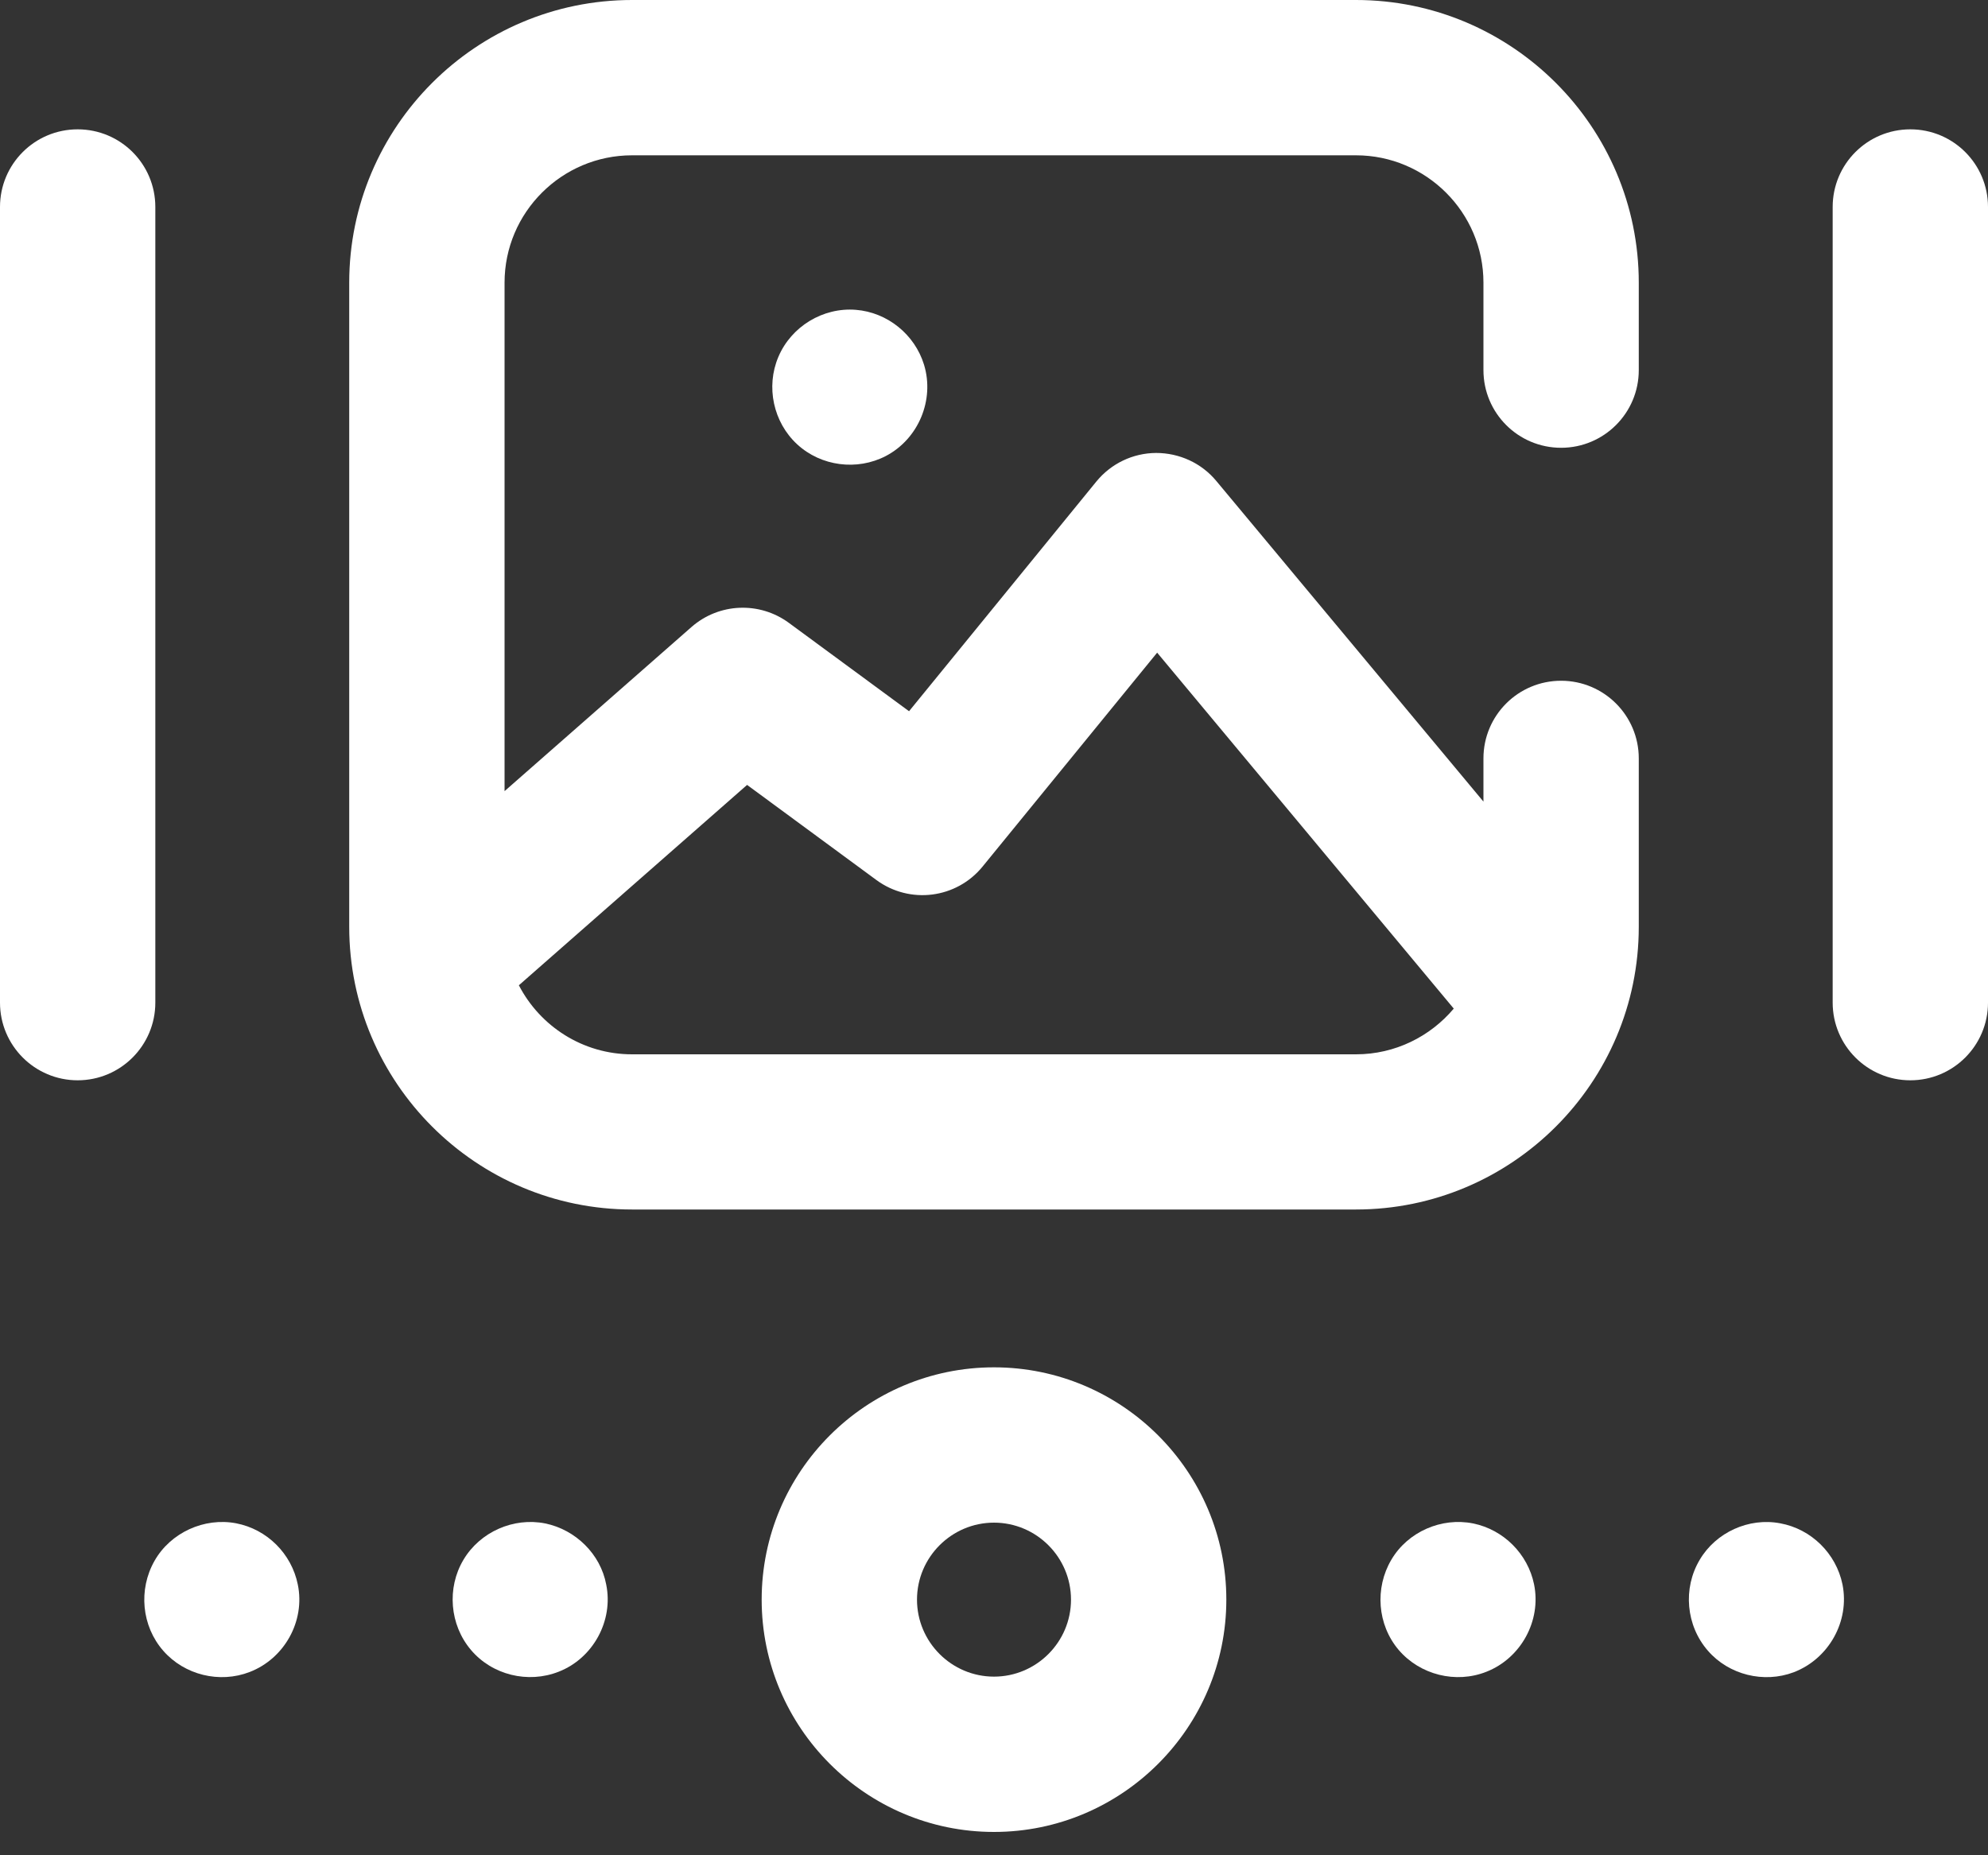
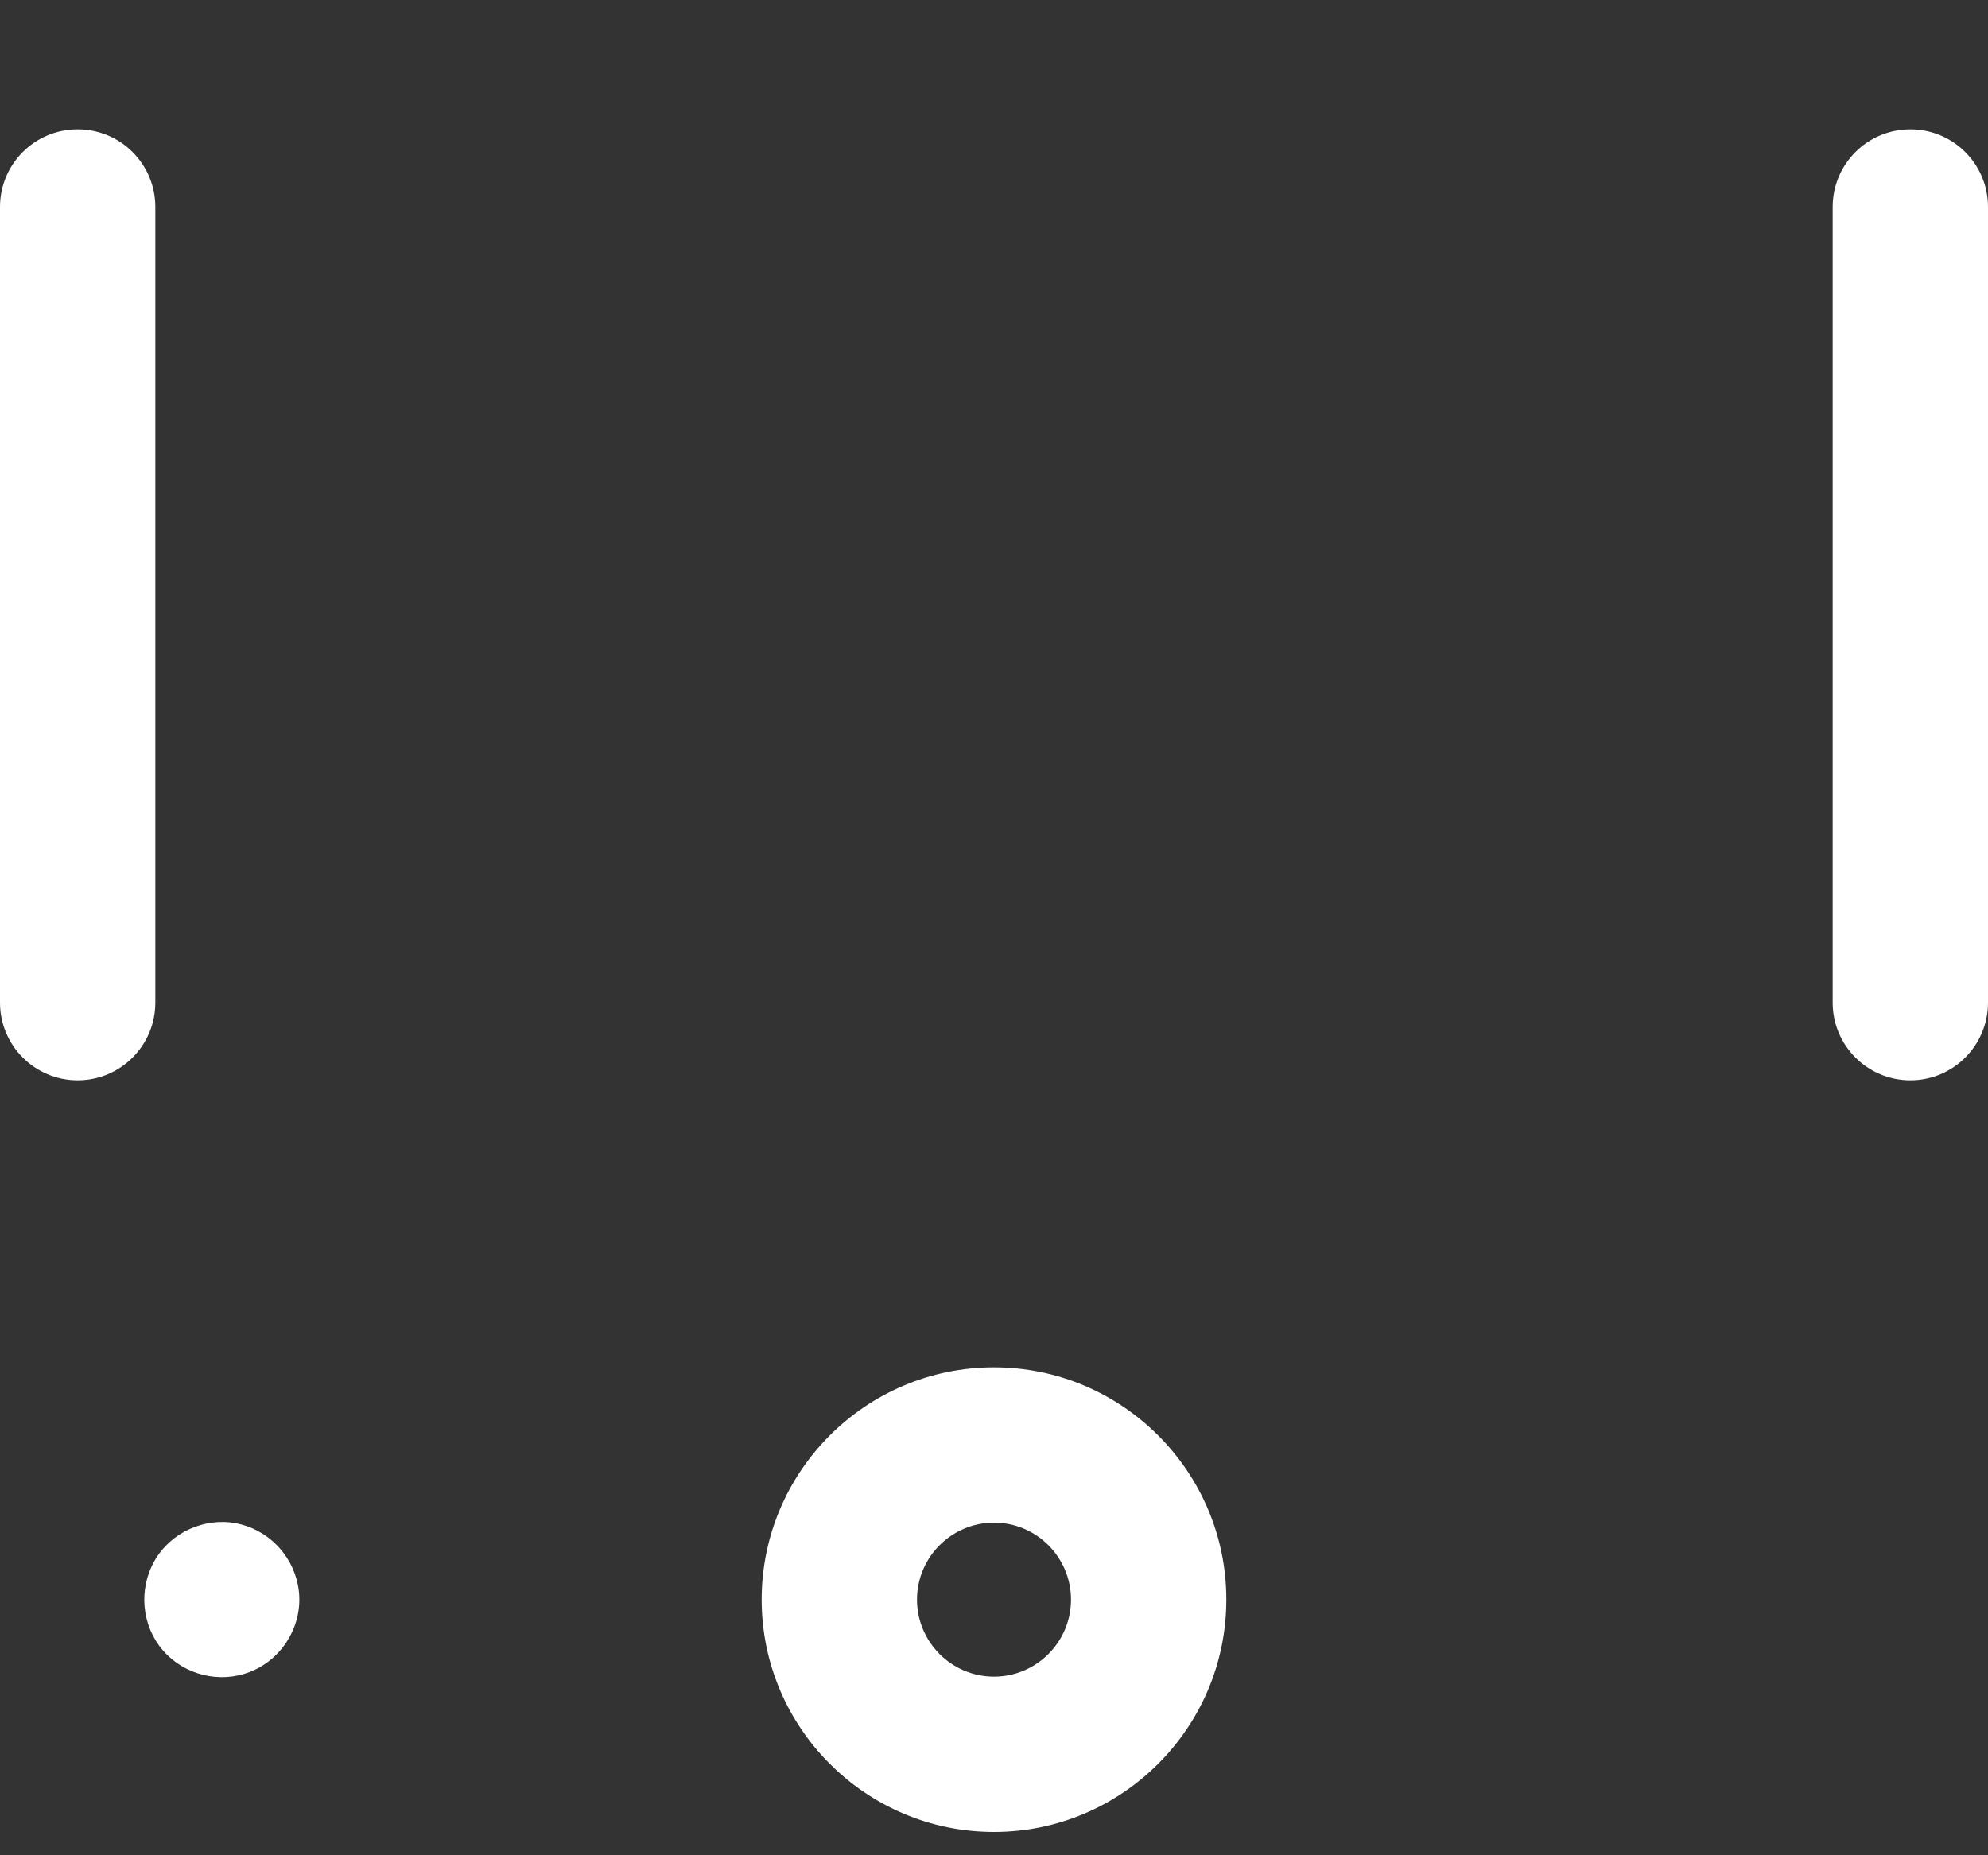
<svg xmlns="http://www.w3.org/2000/svg" width="15" height="14" viewBox="0 0 15 14" fill="none">
  <rect x="0" y="0" width="15" height="14" fill="#333333" stroke="none" />
-   <path d="M6.972 2.752C6.902 2.524 6.696 2.357 6.458 2.338C6.209 2.318 5.97 2.464 5.873 2.693C5.777 2.919 5.835 3.187 6.015 3.353C6.195 3.519 6.467 3.554 6.684 3.441C6.93 3.312 7.053 3.018 6.972 2.752Z" fill="white" />
  <path d="M14.414 0.976C14.09 0.976 13.828 1.238 13.828 1.562V7.566C13.828 7.889 14.09 8.152 14.414 8.152C14.738 8.152 15 7.889 15 7.566V1.562C15 1.238 14.738 0.976 14.414 0.976Z" fill="white" />
  <path d="M1.172 1.562C1.172 1.238 0.91 0.976 0.586 0.976C0.262 0.976 0 1.238 0 1.562V7.566C0 7.889 0.262 8.152 0.586 8.152C0.91 8.152 1.172 7.889 1.172 7.566V1.562Z" fill="white" />
  <path d="M7.5 10.318C6.533 10.318 5.747 11.104 5.747 12.071C5.747 13.037 6.533 13.824 7.5 13.824C8.466 13.824 9.253 13.037 9.253 12.071C9.253 11.104 8.466 10.318 7.5 10.318ZM7.5 12.652C7.18 12.652 6.919 12.391 6.919 12.071C6.919 11.751 7.18 11.49 7.5 11.49C7.82 11.49 8.081 11.751 8.081 12.071C8.081 12.391 7.82 12.652 7.5 12.652Z" fill="white" />
-   <path d="M11.575 11.956C11.528 11.726 11.345 11.543 11.115 11.496C10.876 11.448 10.622 11.559 10.498 11.77C10.372 11.983 10.392 12.26 10.553 12.45C10.714 12.639 10.985 12.707 11.216 12.615C11.475 12.513 11.631 12.231 11.575 11.956Z" fill="white" />
-   <path d="M13.902 11.956C13.854 11.723 13.667 11.538 13.432 11.495C13.196 11.45 12.947 11.563 12.825 11.77C12.696 11.986 12.721 12.267 12.887 12.457C13.045 12.639 13.309 12.704 13.534 12.619C13.798 12.518 13.958 12.235 13.902 11.956Z" fill="white" />
  <path d="M2.247 11.957C2.2 11.724 2.015 11.54 1.782 11.495C1.541 11.449 1.287 11.565 1.166 11.778C1.043 11.994 1.068 12.27 1.232 12.457C1.392 12.64 1.657 12.705 1.884 12.617C2.146 12.516 2.304 12.233 2.247 11.957Z" fill="white" />
-   <path d="M4.574 11.957C4.531 11.726 4.342 11.543 4.114 11.496C3.874 11.448 3.622 11.56 3.497 11.77C3.37 11.983 3.393 12.261 3.553 12.45C3.713 12.64 3.984 12.706 4.215 12.615C4.475 12.514 4.63 12.23 4.574 11.957Z" fill="white" />
-   <path d="M10.231 0H4.769C3.592 0 2.635 0.957 2.635 2.133V6.994C2.635 8.17 3.592 9.127 4.769 9.127H10.231C11.408 9.127 12.365 8.17 12.365 6.994V5.723C12.365 5.399 12.102 5.137 11.779 5.137C11.455 5.137 11.193 5.399 11.193 5.723V6.049L9.177 3.629C9.065 3.494 8.898 3.418 8.723 3.418C8.548 3.419 8.383 3.498 8.272 3.634L6.859 5.367L5.952 4.7C5.73 4.537 5.425 4.55 5.218 4.731L3.807 5.97V2.133C3.807 1.603 4.239 1.172 4.769 1.172H10.231C10.761 1.172 11.193 1.603 11.193 2.133V2.793C11.193 3.117 11.455 3.379 11.779 3.379C12.102 3.379 12.365 3.117 12.365 2.793V2.133C12.365 0.957 11.408 0 10.231 0ZM5.637 5.923L6.613 6.641C6.865 6.826 7.217 6.781 7.414 6.539L8.731 4.925L10.969 7.611C10.792 7.821 10.527 7.956 10.231 7.956H4.769C4.397 7.956 4.075 7.744 3.915 7.435L5.637 5.923Z" fill="white" />
</svg>